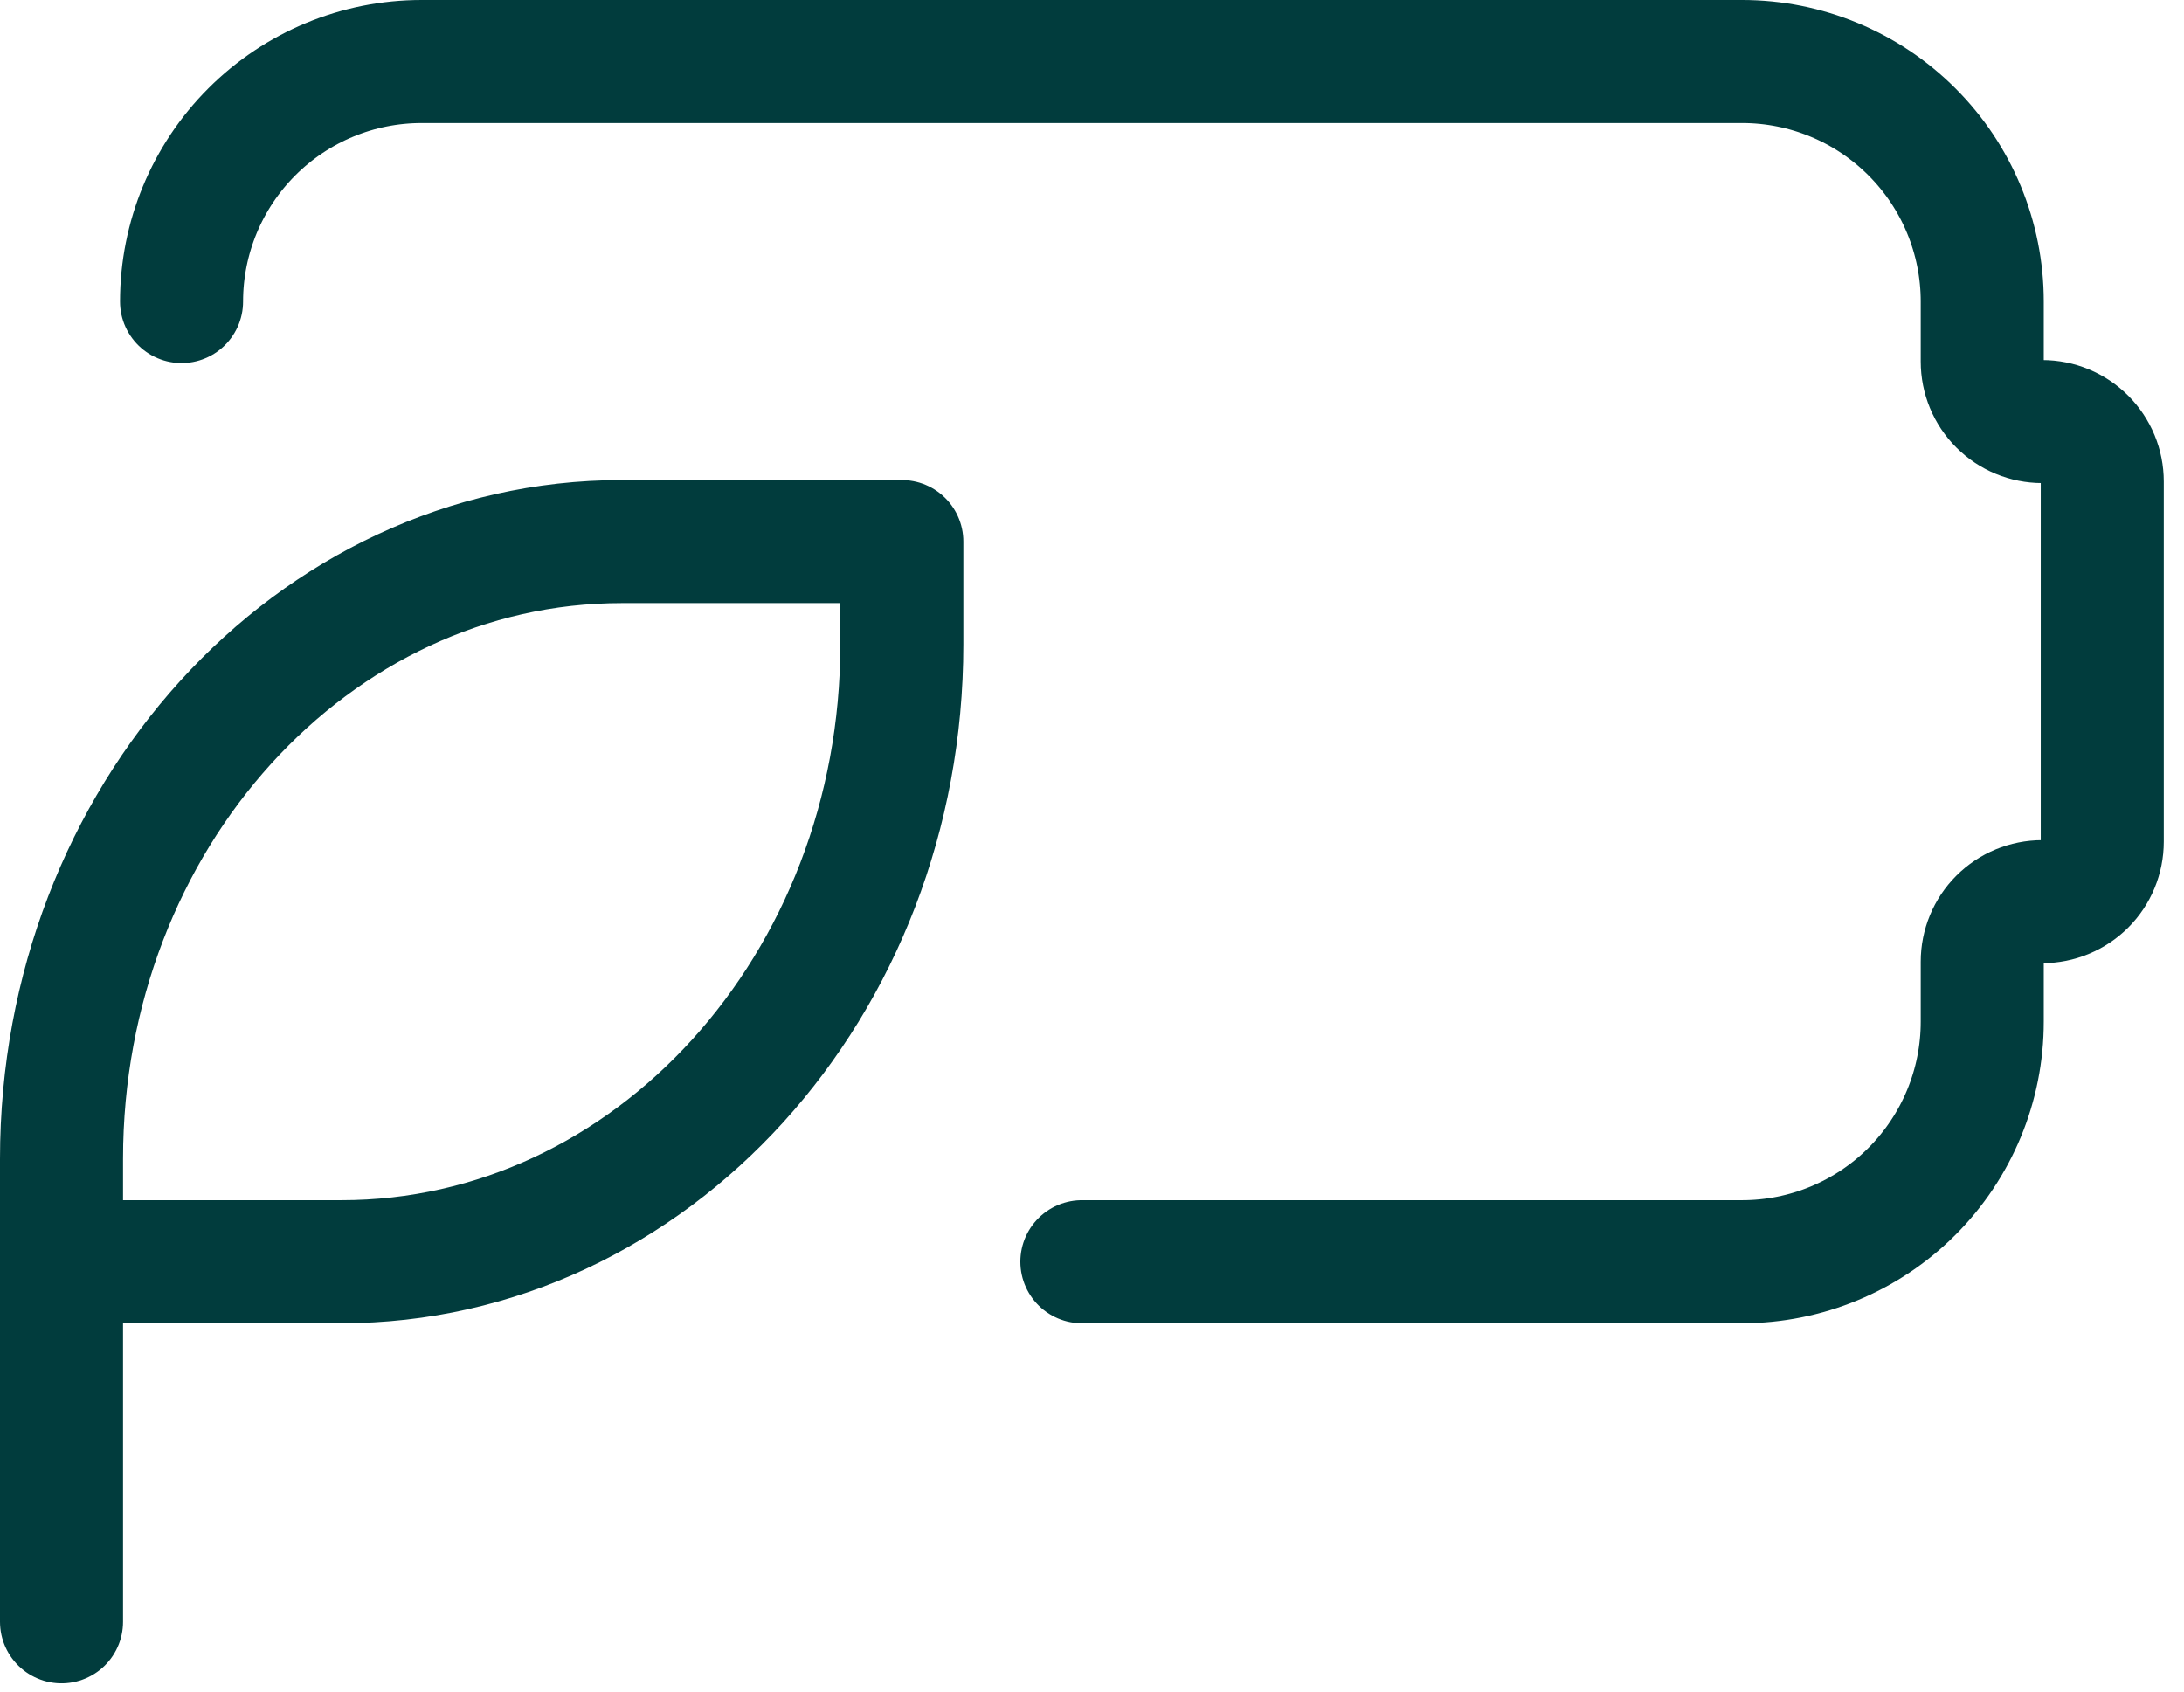
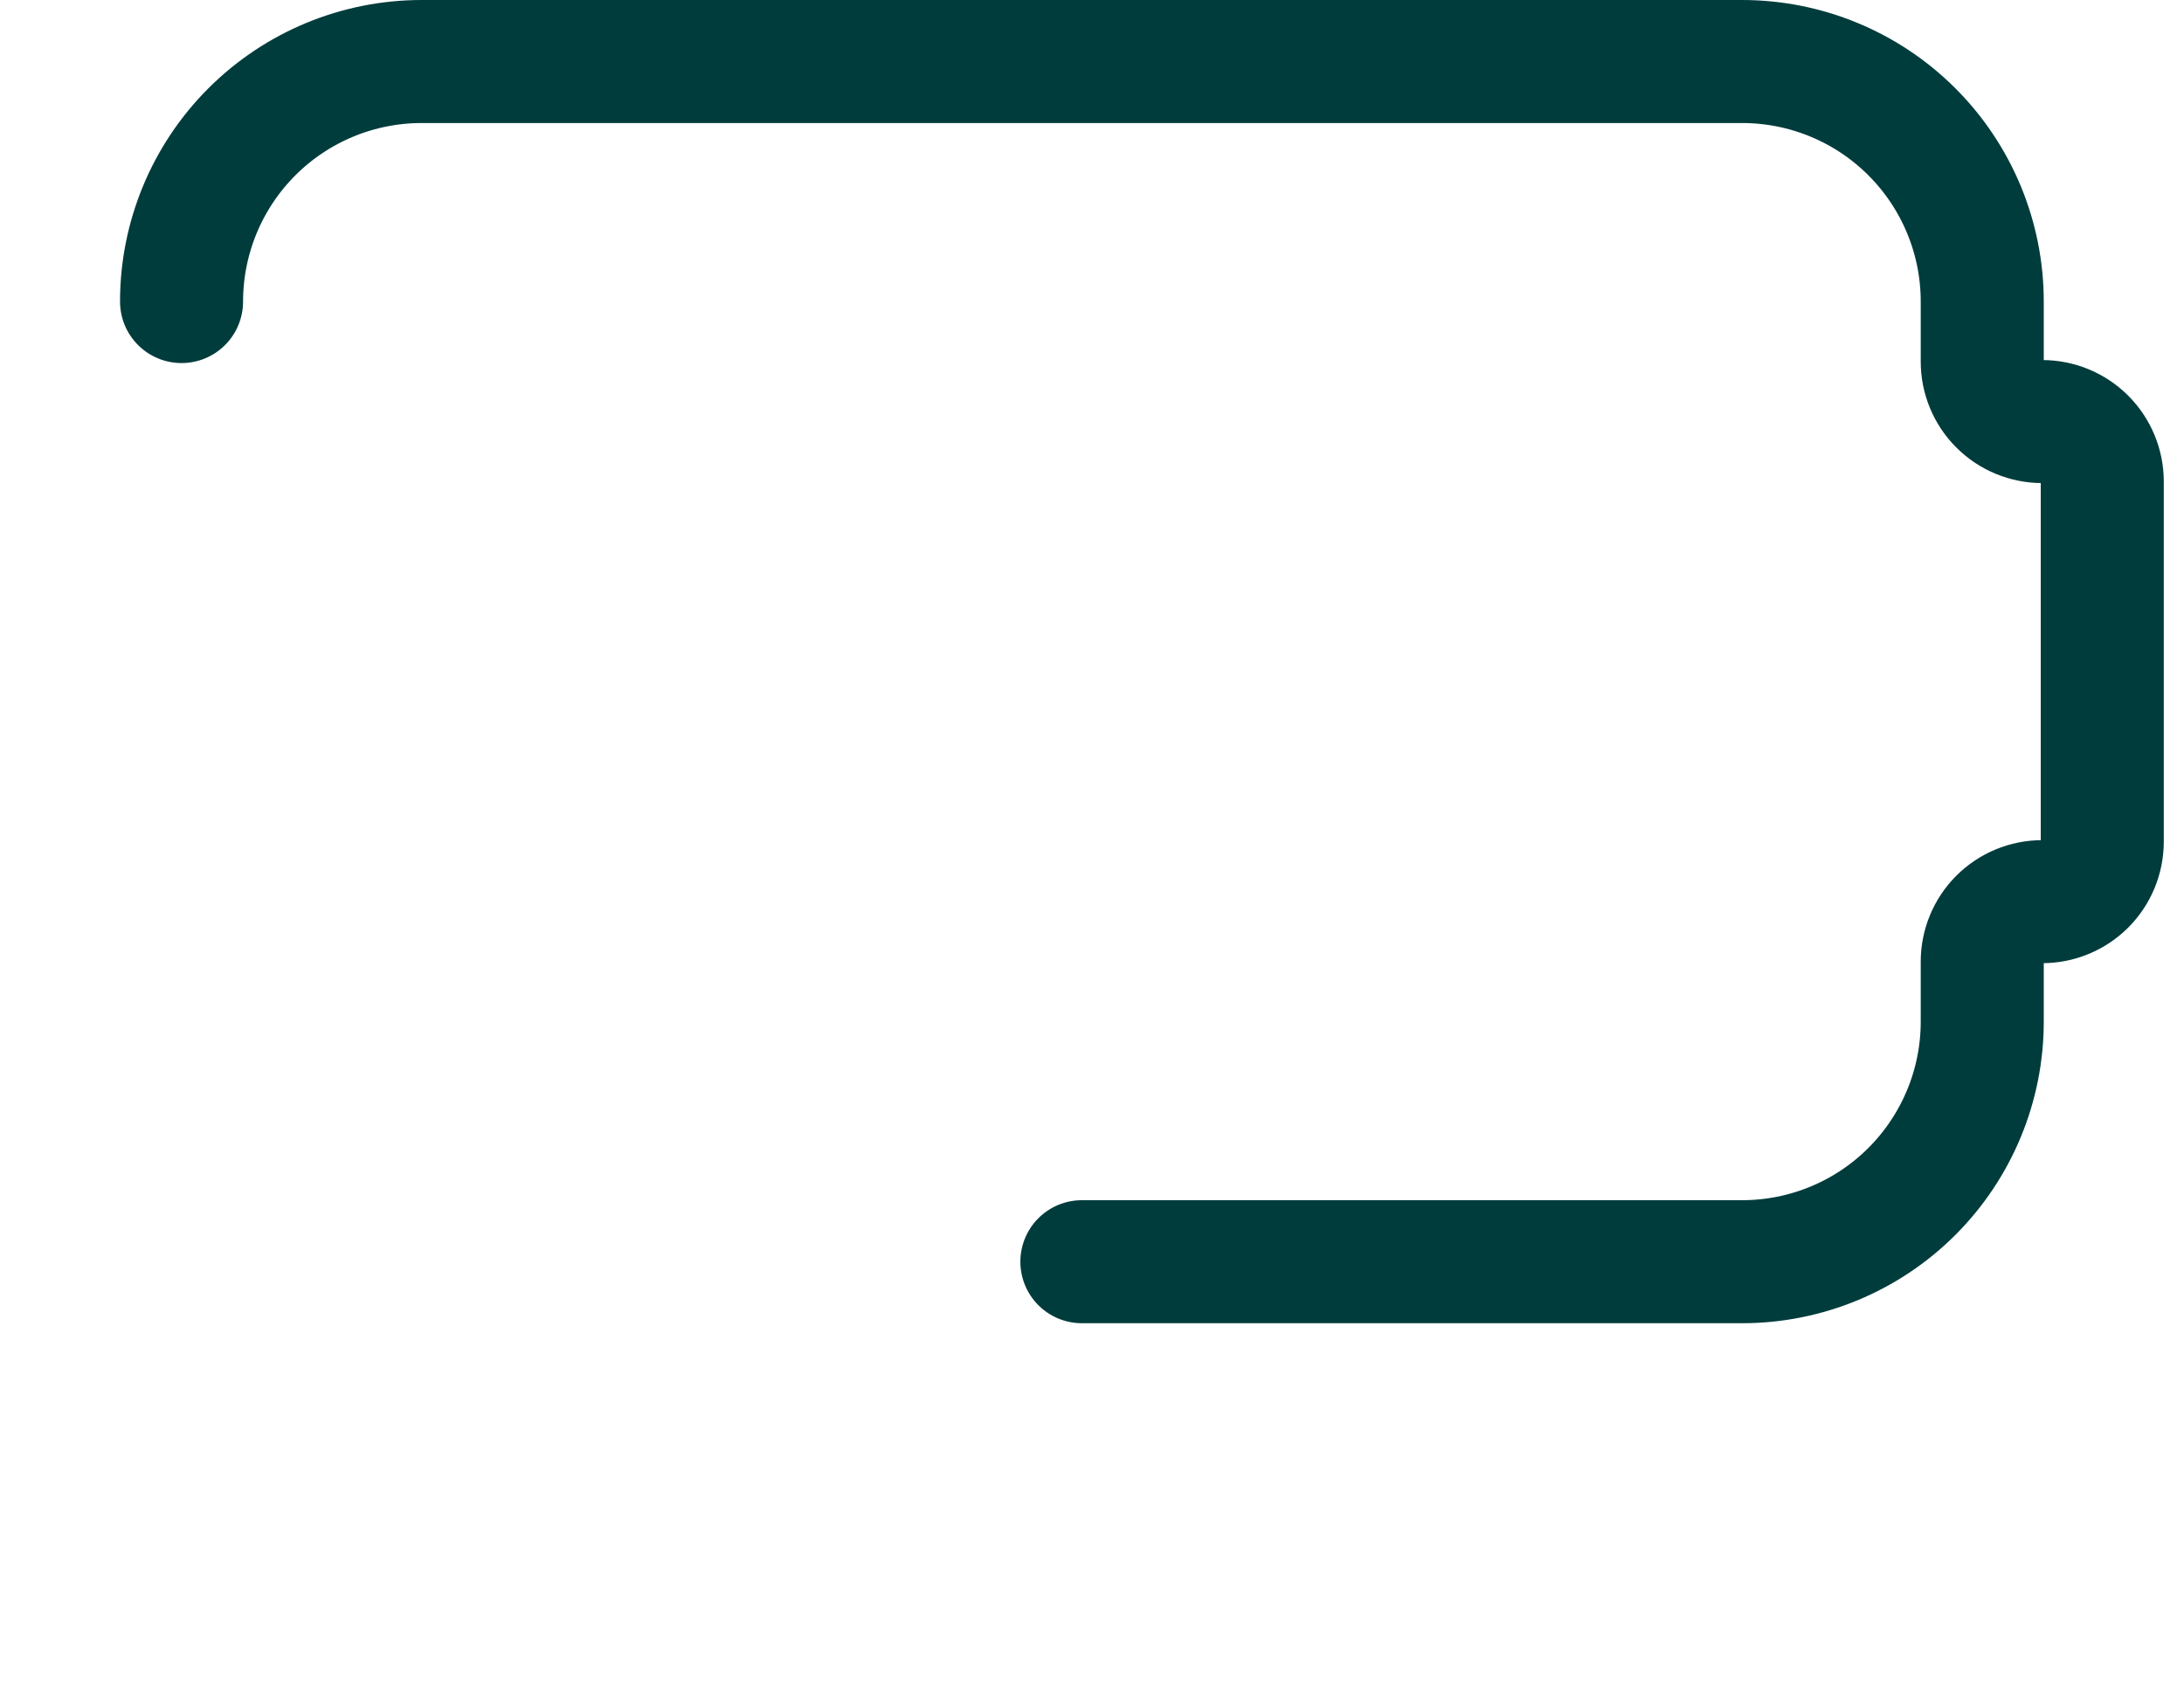
<svg xmlns="http://www.w3.org/2000/svg" fill="none" viewBox="0 0 71 55" height="55" width="71">
  <path stroke-linejoin="round" stroke-linecap="round" stroke-width="4" stroke="#013C3D" d="M5.902 9.804C5.902 7.734 6.725 5.749 8.188 4.286C9.652 2.822 11.637 2 13.707 2H56.635C58.706 2 60.691 2.822 62.154 4.286C63.618 5.749 64.441 7.734 64.441 9.804V11.755C64.441 12.273 64.646 12.769 65.012 13.135C65.378 13.501 65.874 13.706 66.392 13.706C66.909 13.706 67.406 13.912 67.772 14.278C68.138 14.644 68.343 15.14 68.343 15.658V27.364C68.343 27.881 68.138 28.378 67.772 28.744C67.406 29.109 66.909 29.315 66.392 29.315C65.874 29.315 65.378 29.52 65.012 29.886C64.646 30.252 64.441 30.749 64.441 31.266V33.217C64.441 35.287 63.618 37.272 62.154 38.736C60.691 40.199 58.706 41.021 56.635 41.021H35.171" />
-   <path stroke-linejoin="round" stroke-linecap="round" stroke-width="4" stroke="#013C3D" d="M2 41.021H11.105C21.162 41.021 29.318 32.035 29.318 20.953V17.608H20.213C10.156 17.608 2 26.595 2 37.677V41.021ZM2 41.021V52.728" />
</svg>